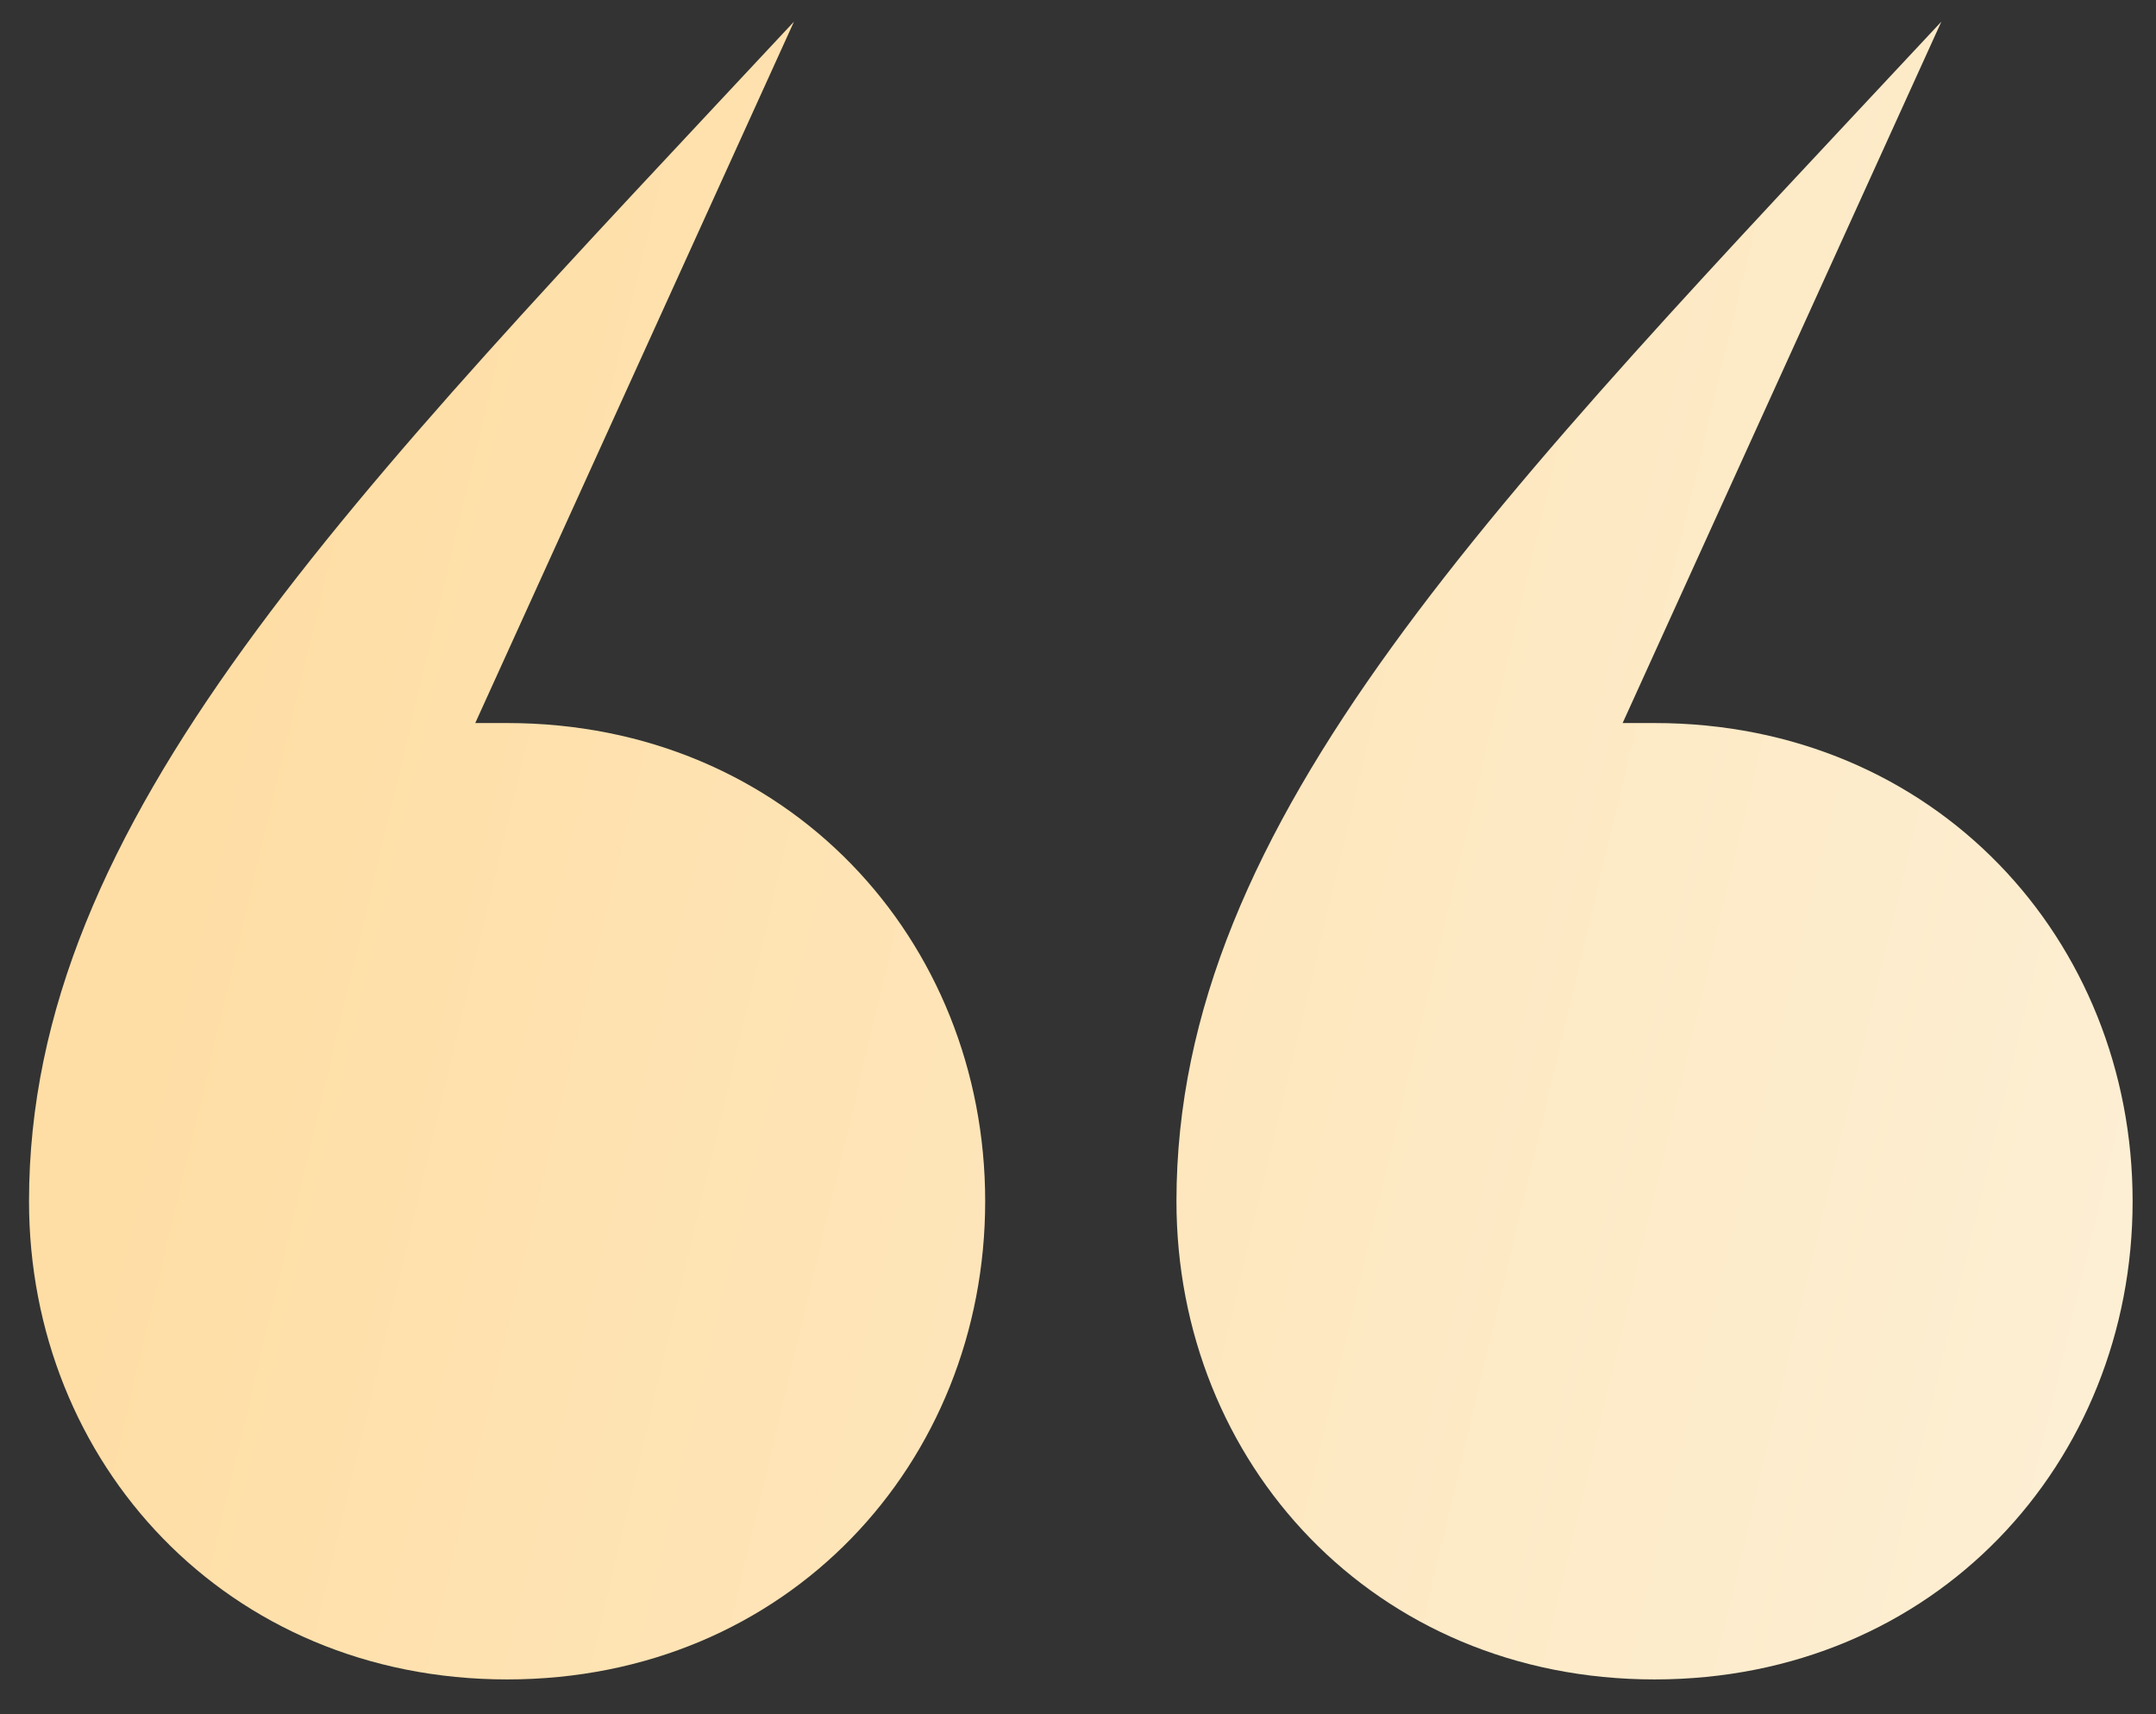
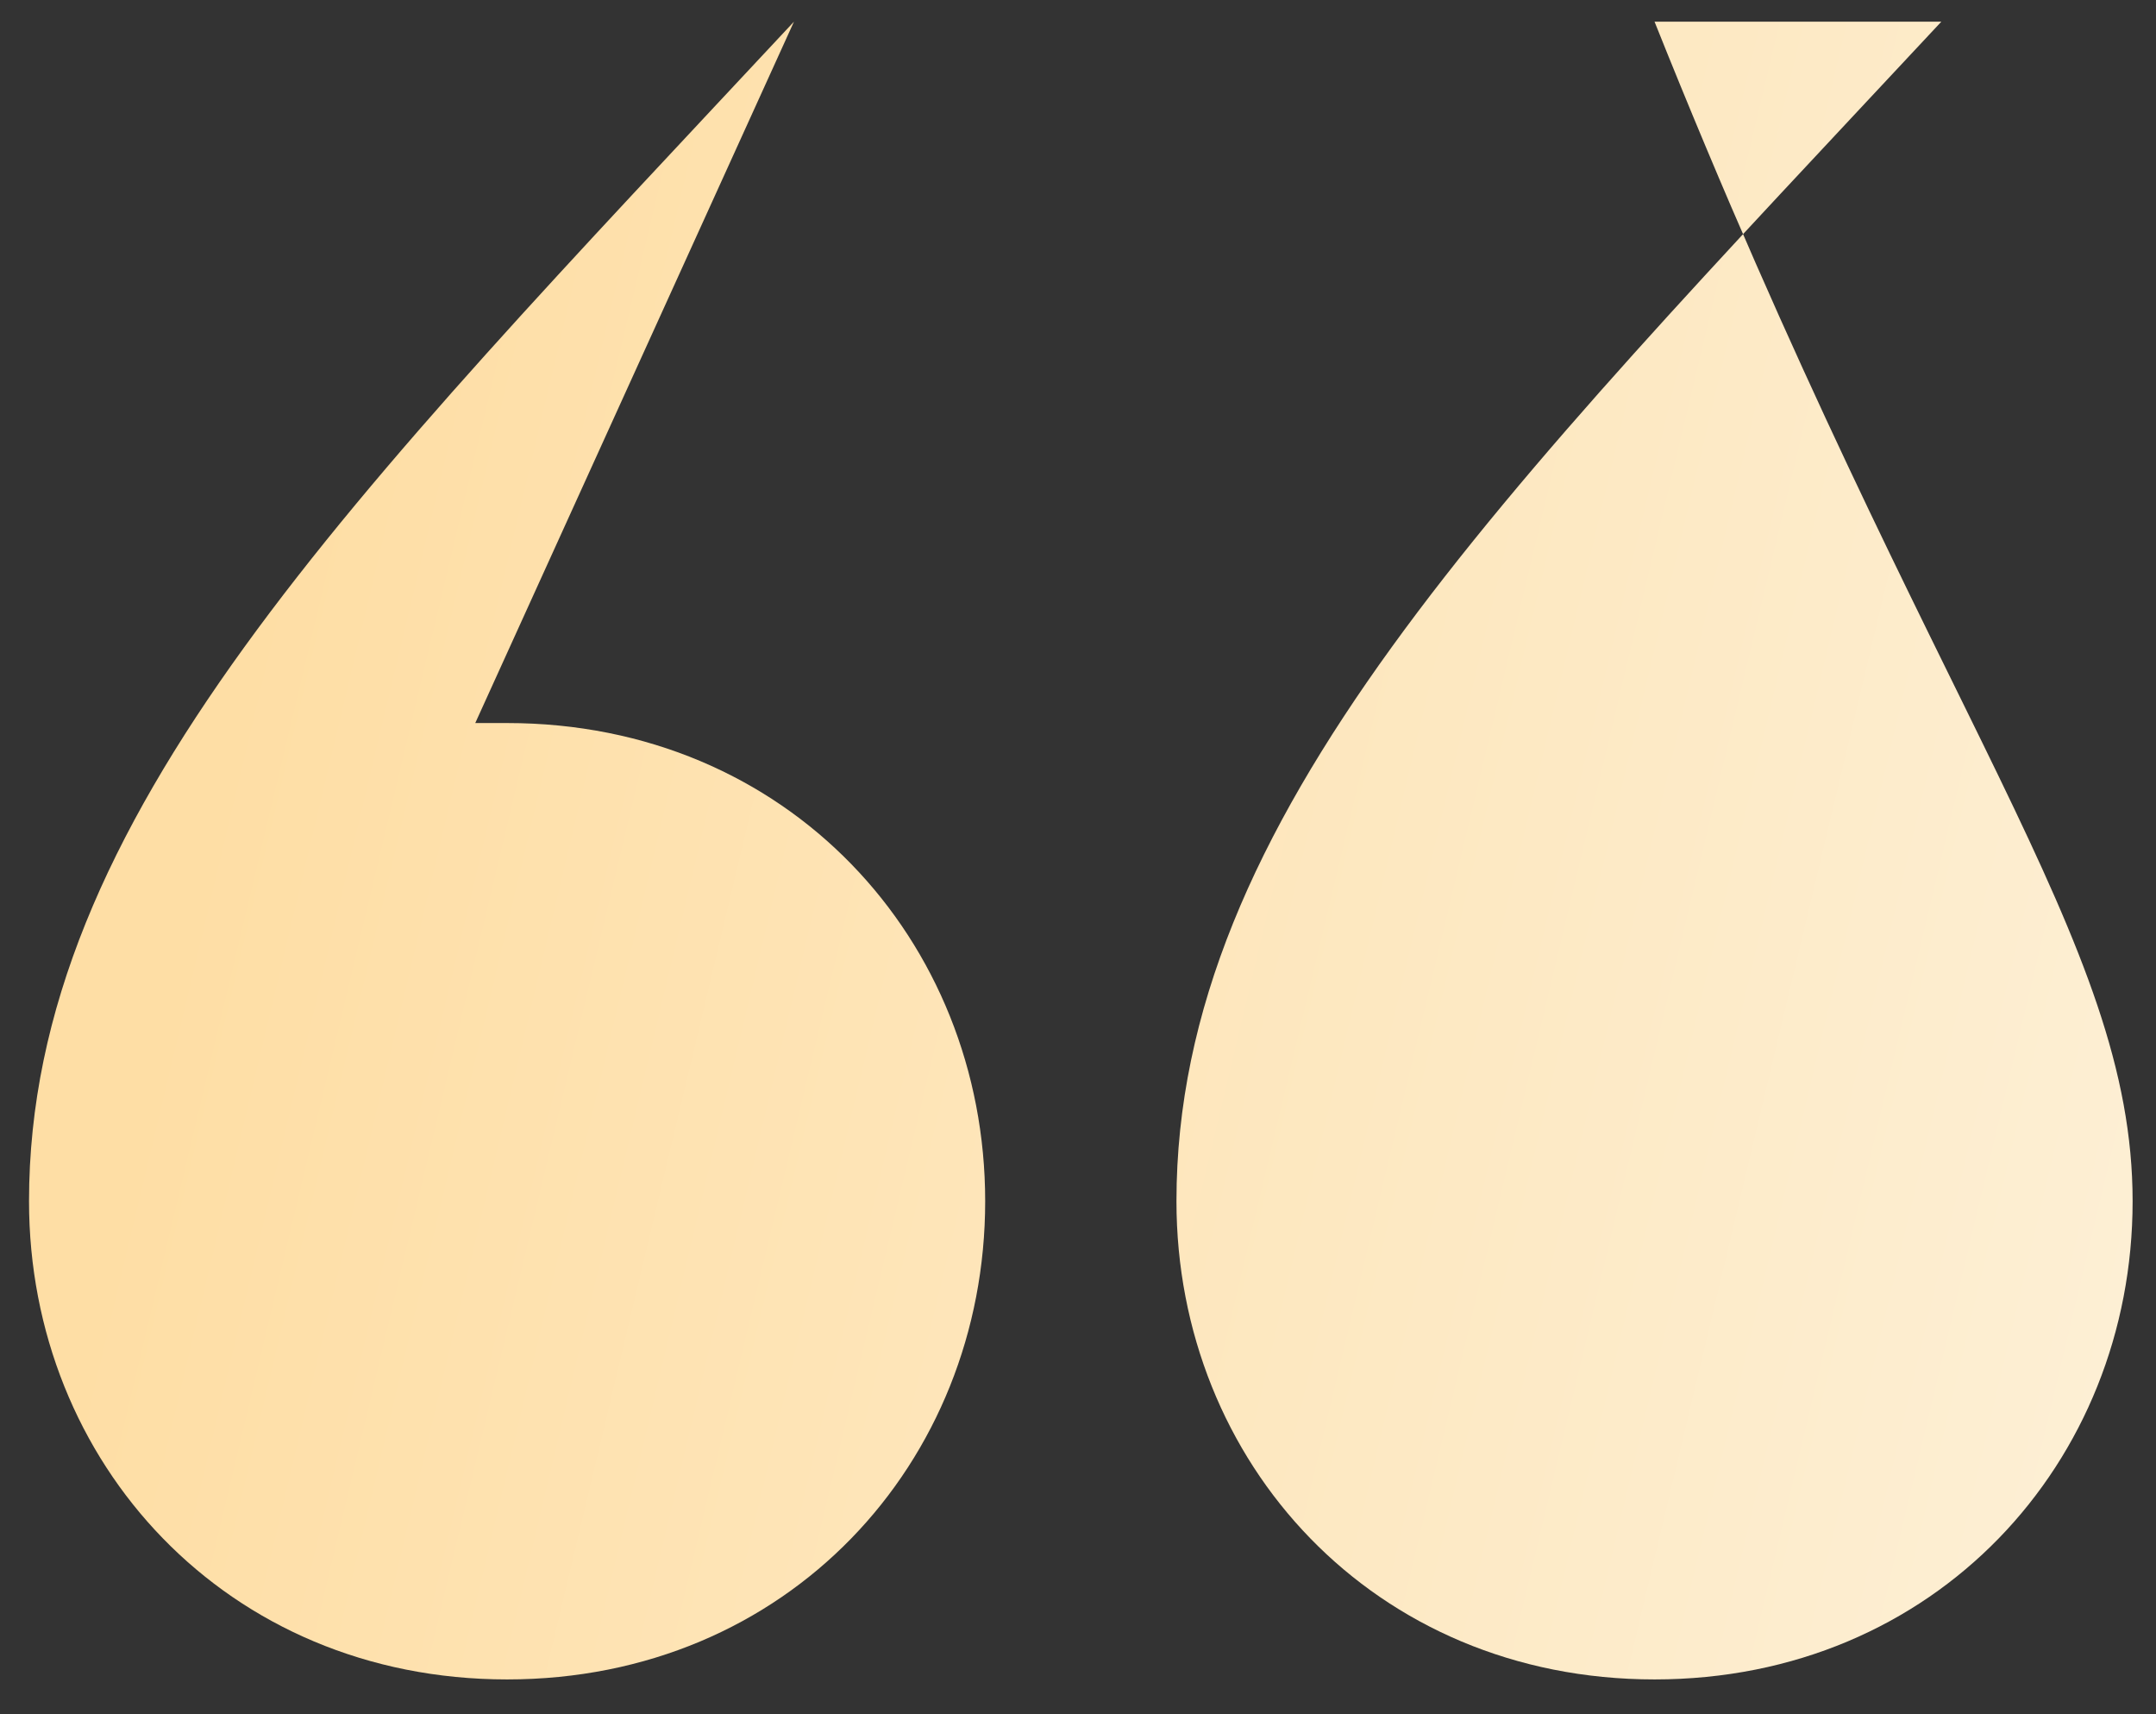
<svg xmlns="http://www.w3.org/2000/svg" width="39" height="31" viewBox="0 0 39 31" fill="none">
  <rect x="0" y="0" width="39" height="31" fill="#333333" stroke="none" />
-   <path d="M38.577 21.724C38.577 26.452 35.002 30.372 29.929 30.372C24.855 30.372 21.281 26.452 21.281 21.724C21.281 14.806 27.046 9.04 35.117 0.392L29.352 13.076H29.929C35.002 13.076 38.577 16.997 38.577 21.724ZM17.821 21.724C17.821 26.452 14.247 30.372 9.173 30.372C4.1 30.372 0.525 26.452 0.525 21.724C0.525 14.806 6.291 9.04 14.362 0.392L8.597 13.076H9.173C14.247 13.076 17.821 16.997 17.821 21.724Z" fill="url(#paint0_linear_472_4007)" />
+   <path d="M38.577 21.724C38.577 26.452 35.002 30.372 29.929 30.372C24.855 30.372 21.281 26.452 21.281 21.724C21.281 14.806 27.046 9.04 35.117 0.392H29.929C35.002 13.076 38.577 16.997 38.577 21.724ZM17.821 21.724C17.821 26.452 14.247 30.372 9.173 30.372C4.1 30.372 0.525 26.452 0.525 21.724C0.525 14.806 6.291 9.04 14.362 0.392L8.597 13.076H9.173C14.247 13.076 17.821 16.997 17.821 21.724Z" fill="url(#paint0_linear_472_4007)" />
  <defs>
    <linearGradient id="paint0_linear_472_4007" x1="-9.958" y1="72.489" x2="59.746" y2="89.082" gradientUnits="userSpaceOnUse">
      <stop stop-color="#FEDEA5" />
      <stop offset="0.531" stop-color="#FDF0D7" />
    </linearGradient>
  </defs>
</svg>